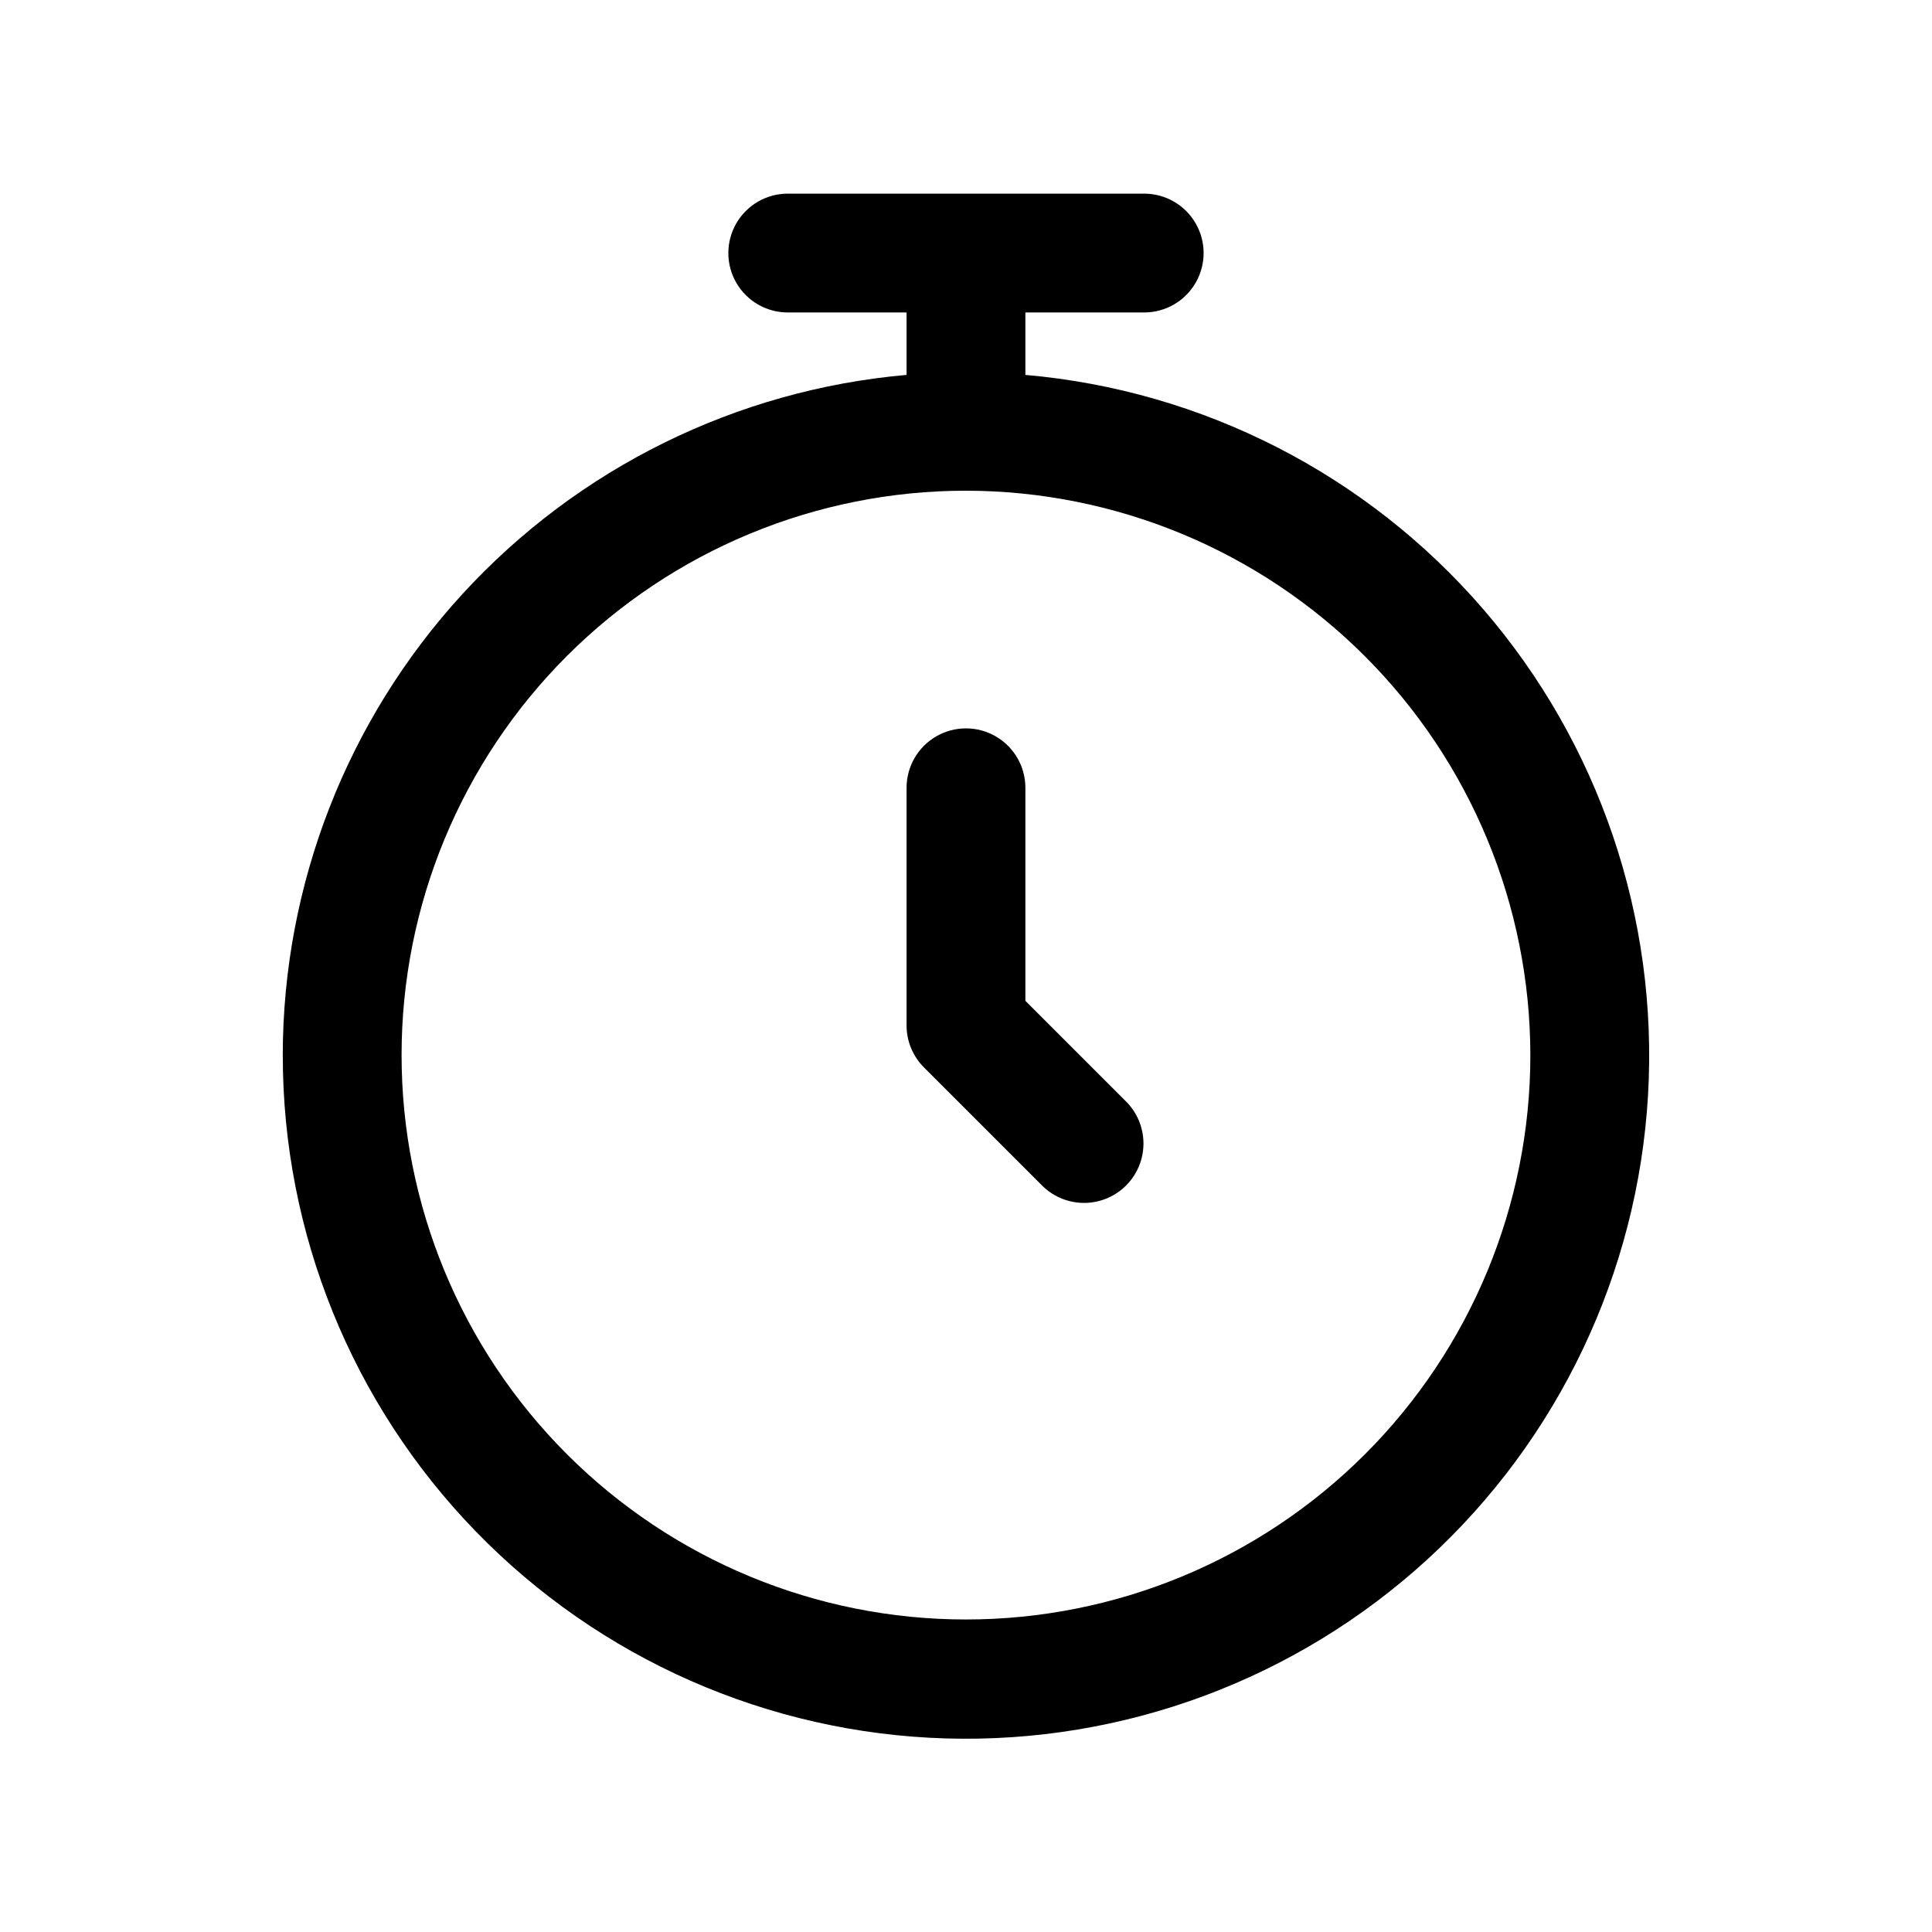
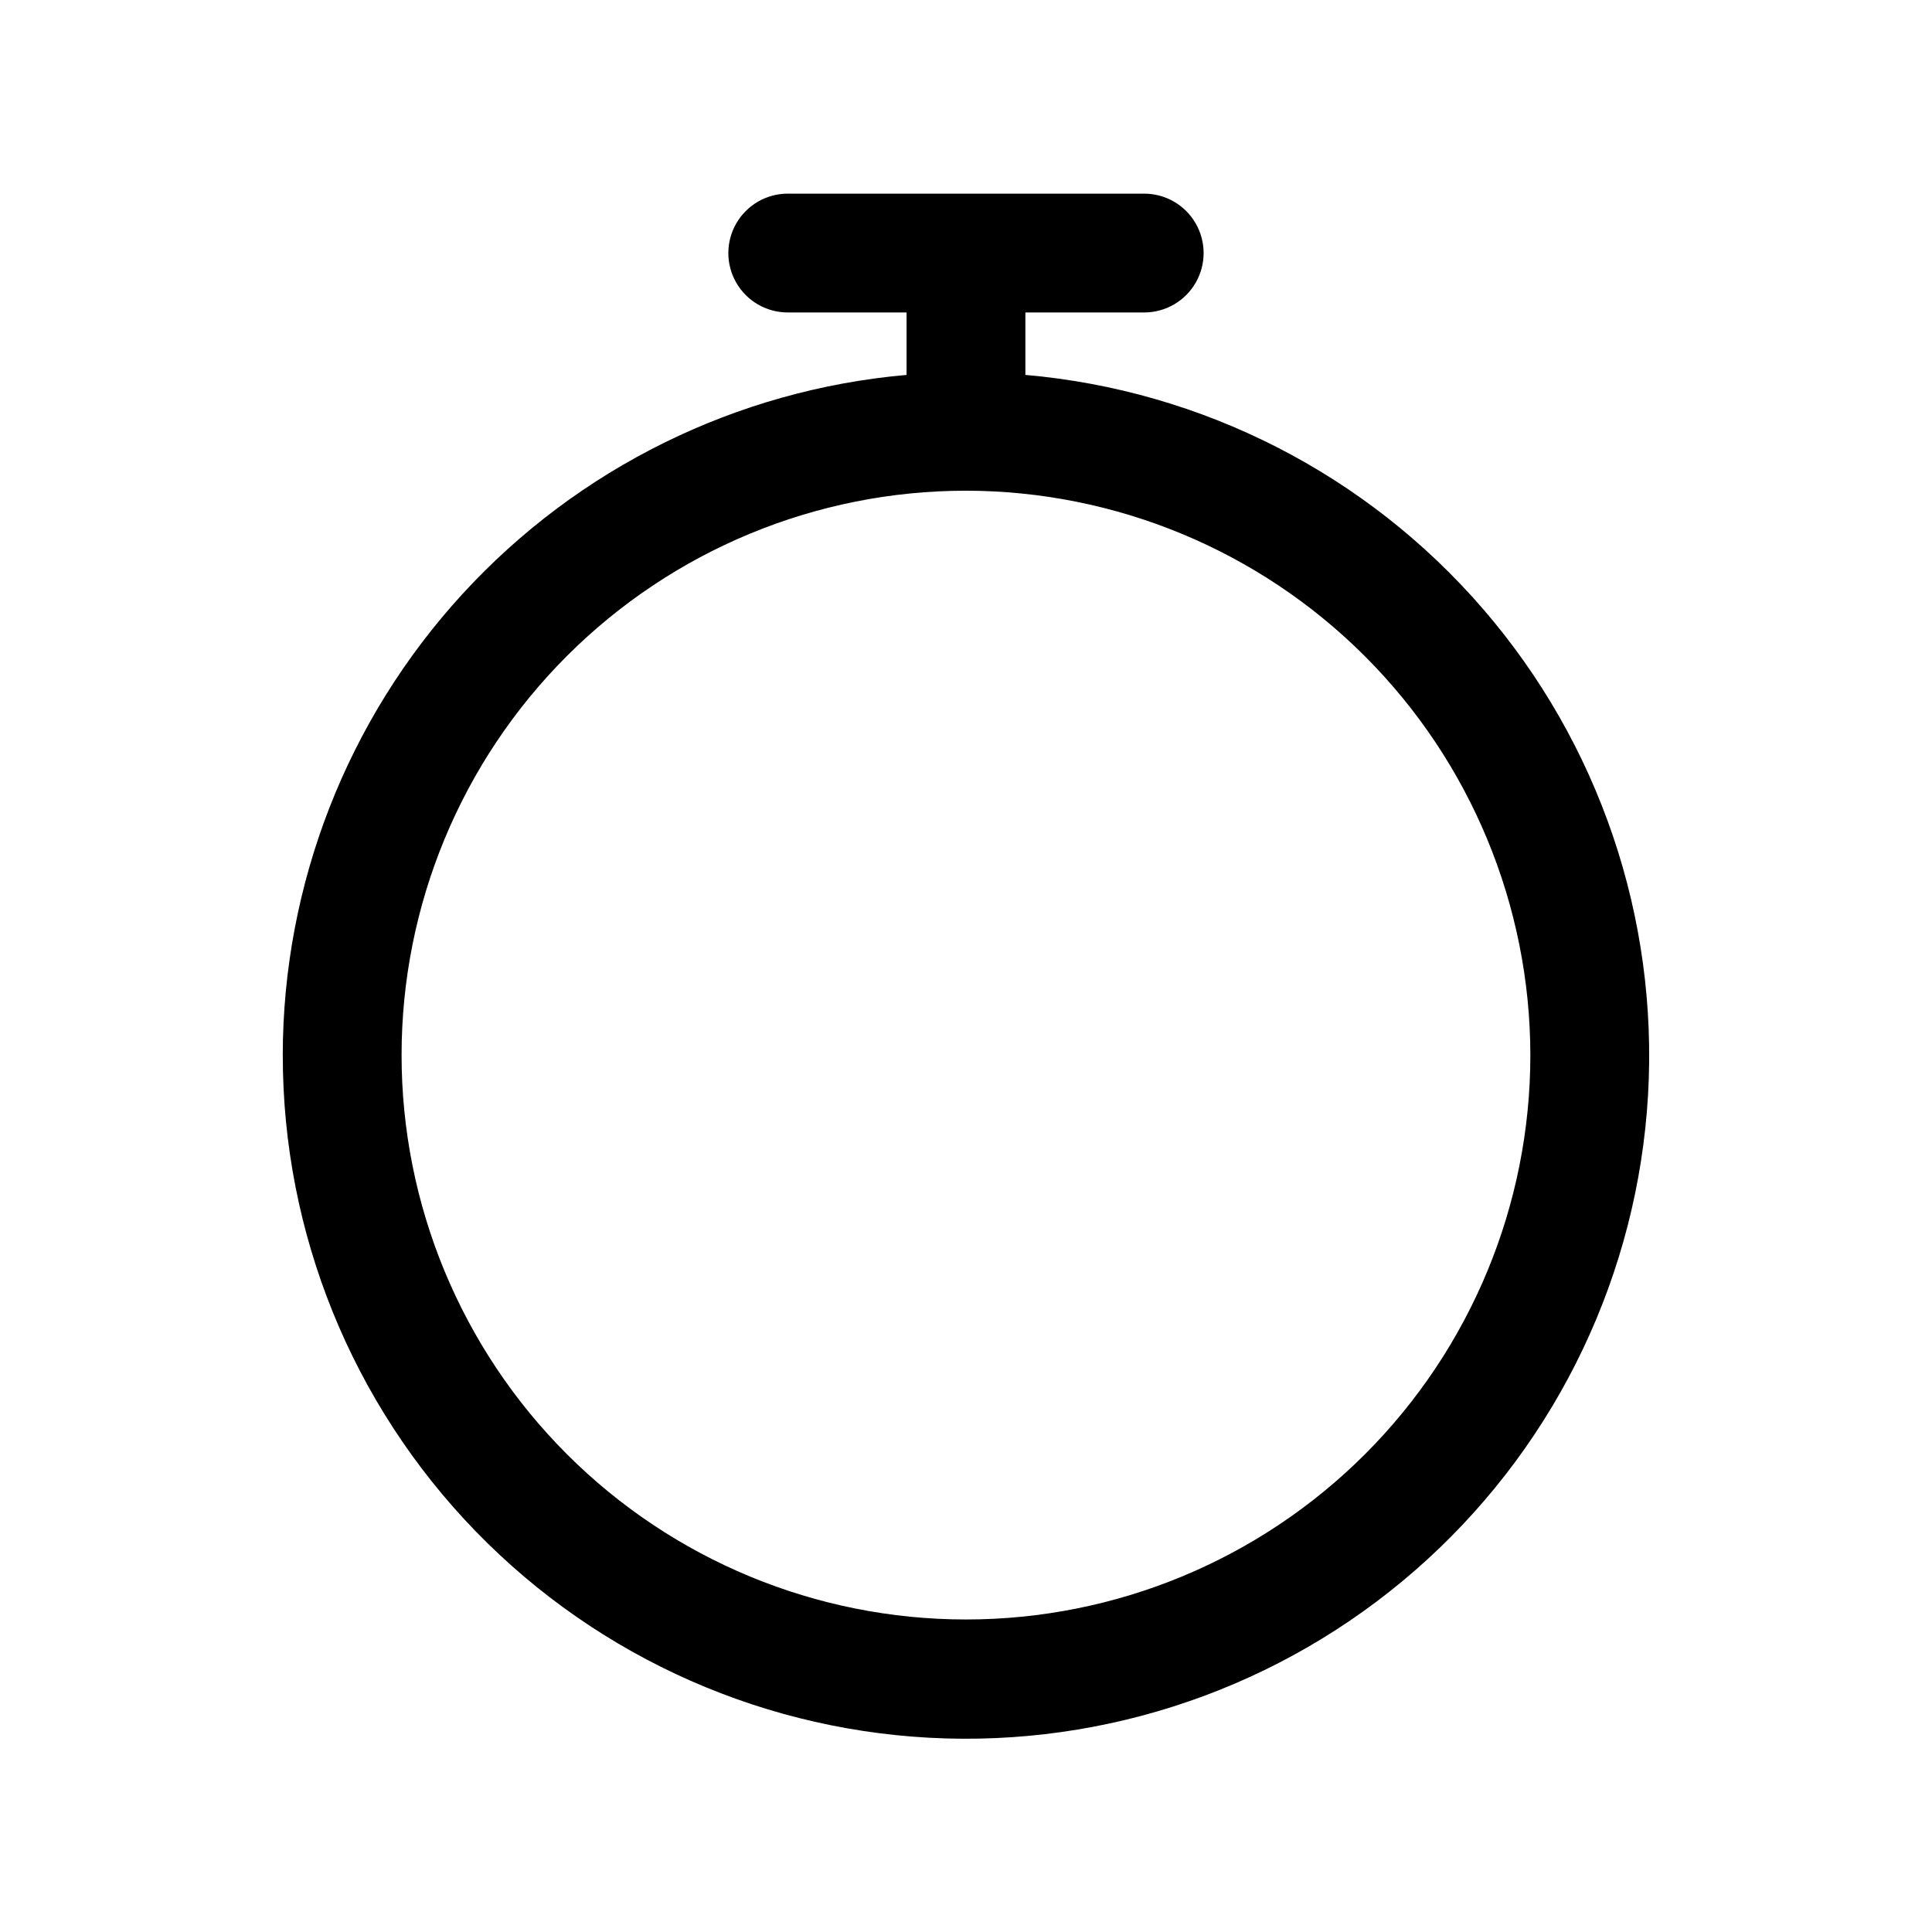
<svg xmlns="http://www.w3.org/2000/svg" fill="#000000" width="800px" height="800px" version="1.1" viewBox="144 144 512 512">
  <g>
    <path d="m218.94 423.61c-0.031 47.117 18.309 92.391 51.117 126.2 32.812 33.812 77.512 53.504 124.61 54.895 47.094 1.387 92.875-15.641 127.62-47.465 34.746-31.82 55.715-75.938 58.457-122.97 2.746-47.035-12.953-93.289-43.766-128.94-30.809-35.645-74.301-57.879-121.24-61.977v-16.547h31.488c5.625 0 10.824-3 13.637-7.871s2.812-10.871 0-15.742c-2.812-4.871-8.012-7.875-13.637-7.875h-94.465c-5.625 0-10.82 3.004-13.633 7.875-2.812 4.871-2.812 10.871 0 15.742s8.008 7.871 13.633 7.871h31.488v16.547c-45.09 3.969-87.062 24.672-117.66 58.031s-47.594 76.961-47.656 122.22zm330.62 0c0 39.668-15.758 77.711-43.809 105.76-28.047 28.051-66.09 43.809-105.76 43.809s-77.711-15.758-105.76-43.809-43.809-66.094-43.809-105.76 15.758-77.711 43.809-105.76c28.051-28.051 66.094-43.809 105.76-43.809 39.652 0.047 77.668 15.816 105.71 43.859 28.043 28.039 43.812 66.055 43.859 105.71z" />
-     <path d="m384.25 352.77v62.977c0 4.176 1.66 8.18 4.613 11.133l31.488 31.488c4 3.859 9.738 5.328 15.102 3.859 5.359-1.473 9.551-5.66 11.02-11.023 1.469-5.359 0.004-11.102-3.859-15.098l-26.875-26.879v-56.457c0-5.625-3-10.82-7.871-13.633s-10.875-2.812-15.746 0-7.871 8.008-7.871 13.633z" />
  </g>
</svg>